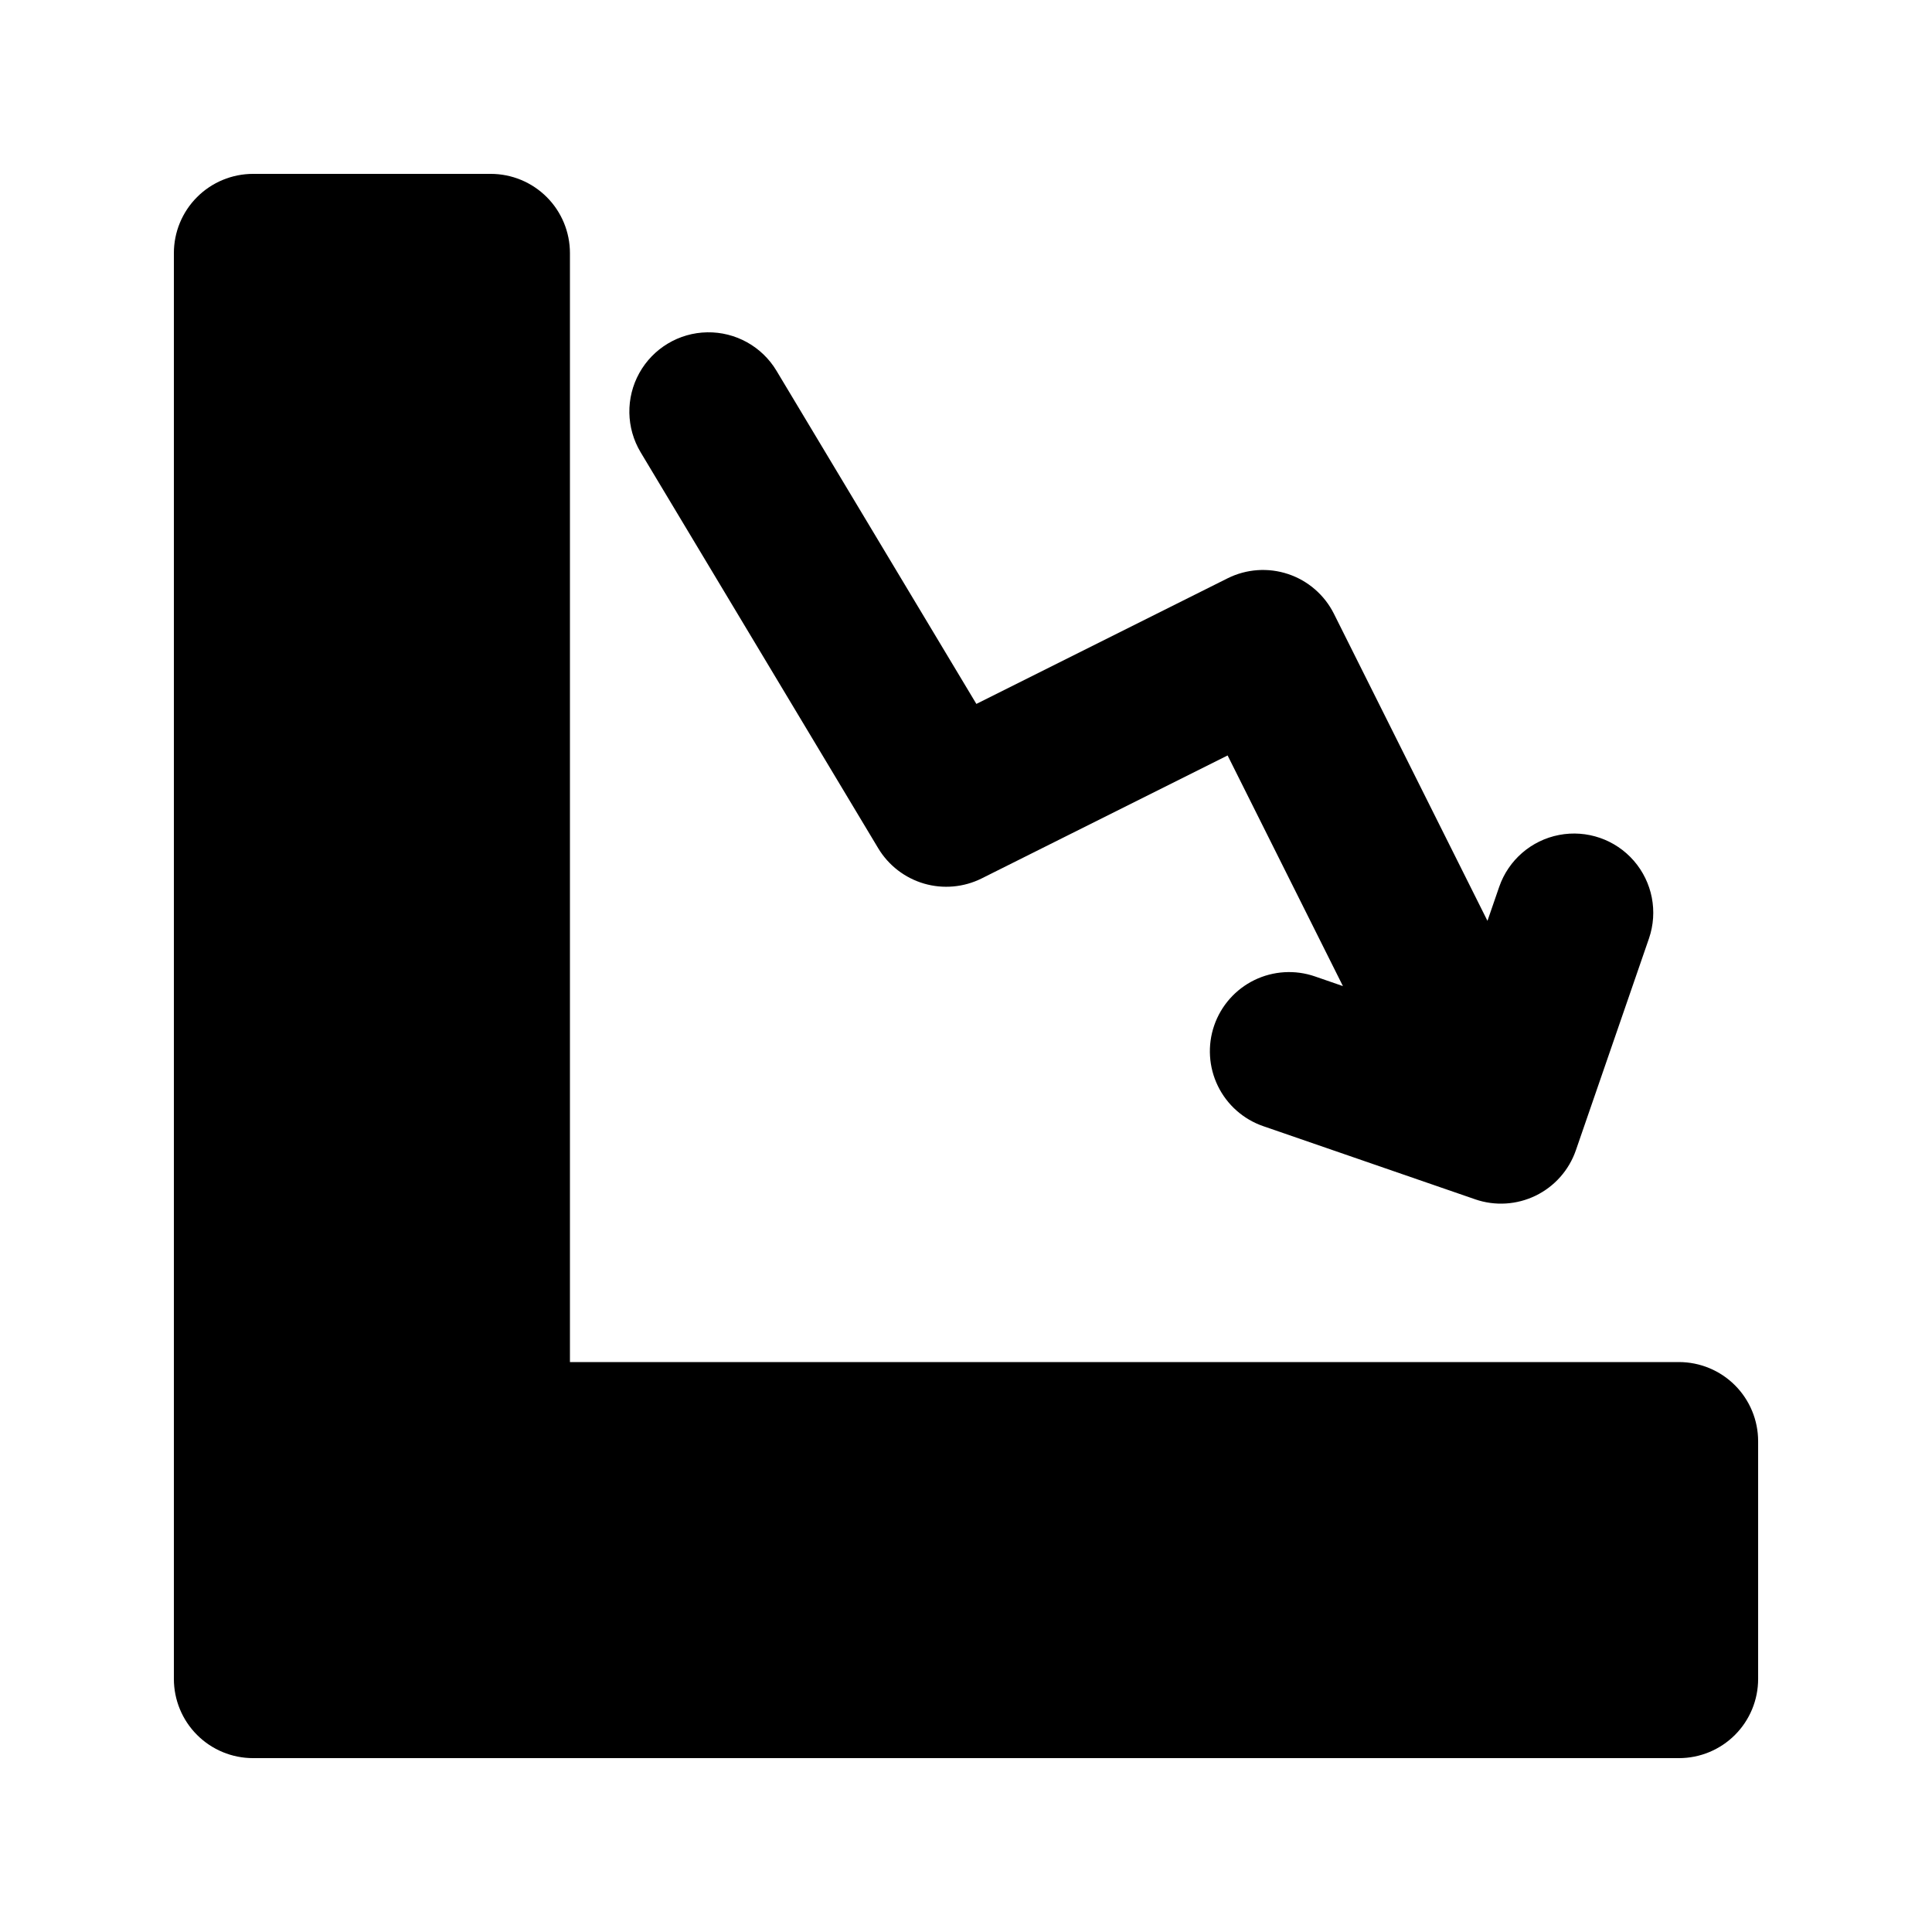
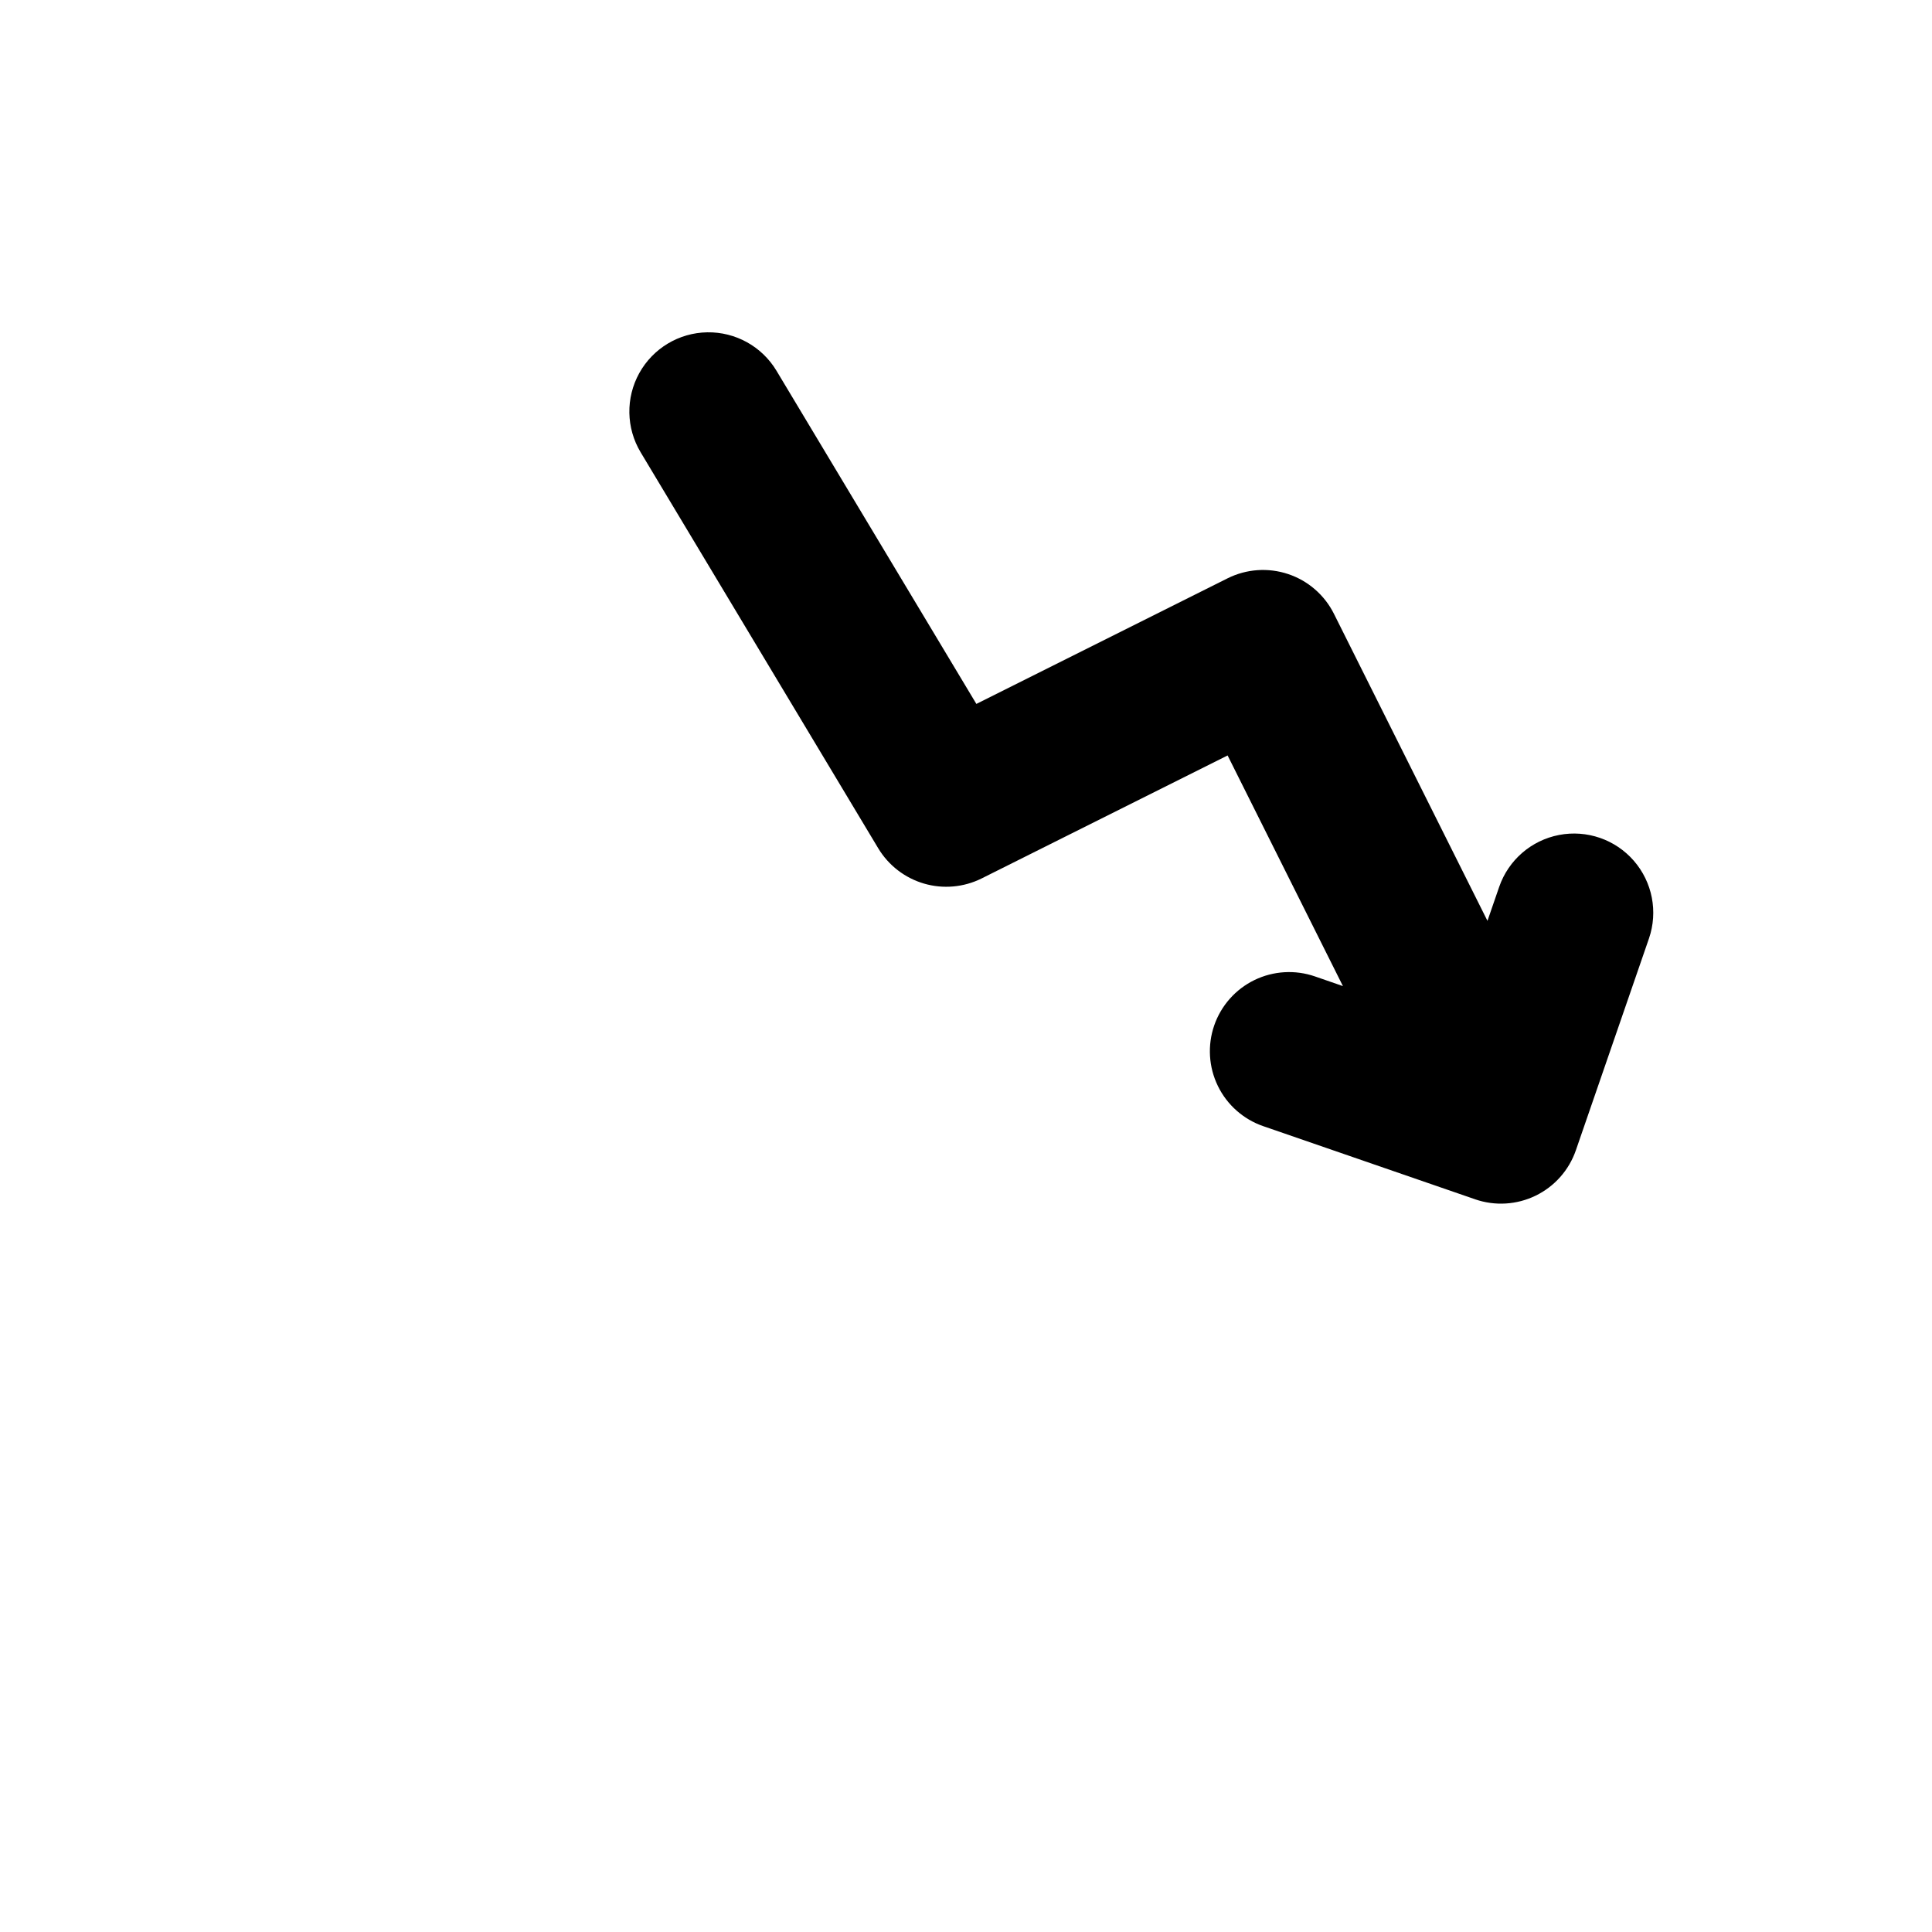
<svg xmlns="http://www.w3.org/2000/svg" fill="#000000" width="800px" height="800px" version="1.1" viewBox="144 144 512 512">
  <g>
-     <path d="m588.93 504.96h-293.89v-293.89c0-5.566-2.211-10.91-6.148-14.844-3.938-3.938-9.277-6.148-14.844-6.148h-62.977c-5.566 0-10.91 2.211-14.844 6.148-3.938 3.934-6.148 9.277-6.148 14.844v377.86c0 5.57 2.211 10.91 6.148 14.848 3.934 3.938 9.277 6.148 14.844 6.144h377.86c5.57 0.004 10.91-2.207 14.848-6.144s6.148-9.277 6.144-14.848v-62.977c0.004-5.566-2.207-10.906-6.144-14.844s-9.277-6.148-14.848-6.148z" />
    <path d="m376.75 368.82c2.731 4.531 7.062 7.863 12.137 9.344 5.074 1.477 10.52 0.988 15.254-1.367l65.188-32.594 30.559 61.121-7.394-2.555h0.004c-5.266-1.824-11.043-1.48-16.055 0.953-5.012 2.438-8.848 6.766-10.668 12.035-1.816 5.266-1.465 11.043 0.98 16.051 2.441 5.008 6.777 8.84 12.047 10.648l56.129 19.371v0.004c5.262 1.816 11.031 1.465 16.039-0.973 5.004-2.438 8.836-6.762 10.652-12.027l19.371-56.129c2.434-7.086 0.906-14.93-4.008-20.586s-12.473-8.262-19.828-6.84c-7.356 1.418-13.398 6.652-15.852 13.734l-3.113 9.023-40.695-81.391c-2.496-4.977-6.863-8.758-12.141-10.516-5.281-1.762-11.043-1.355-16.027 1.129l-66.582 33.289-52.973-88.293c-3.859-6.43-10.855-10.312-18.355-10.184-7.5 0.125-14.359 4.242-18 10.801-3.637 6.559-3.504 14.559 0.355 20.992z" />
  </g>
</svg>